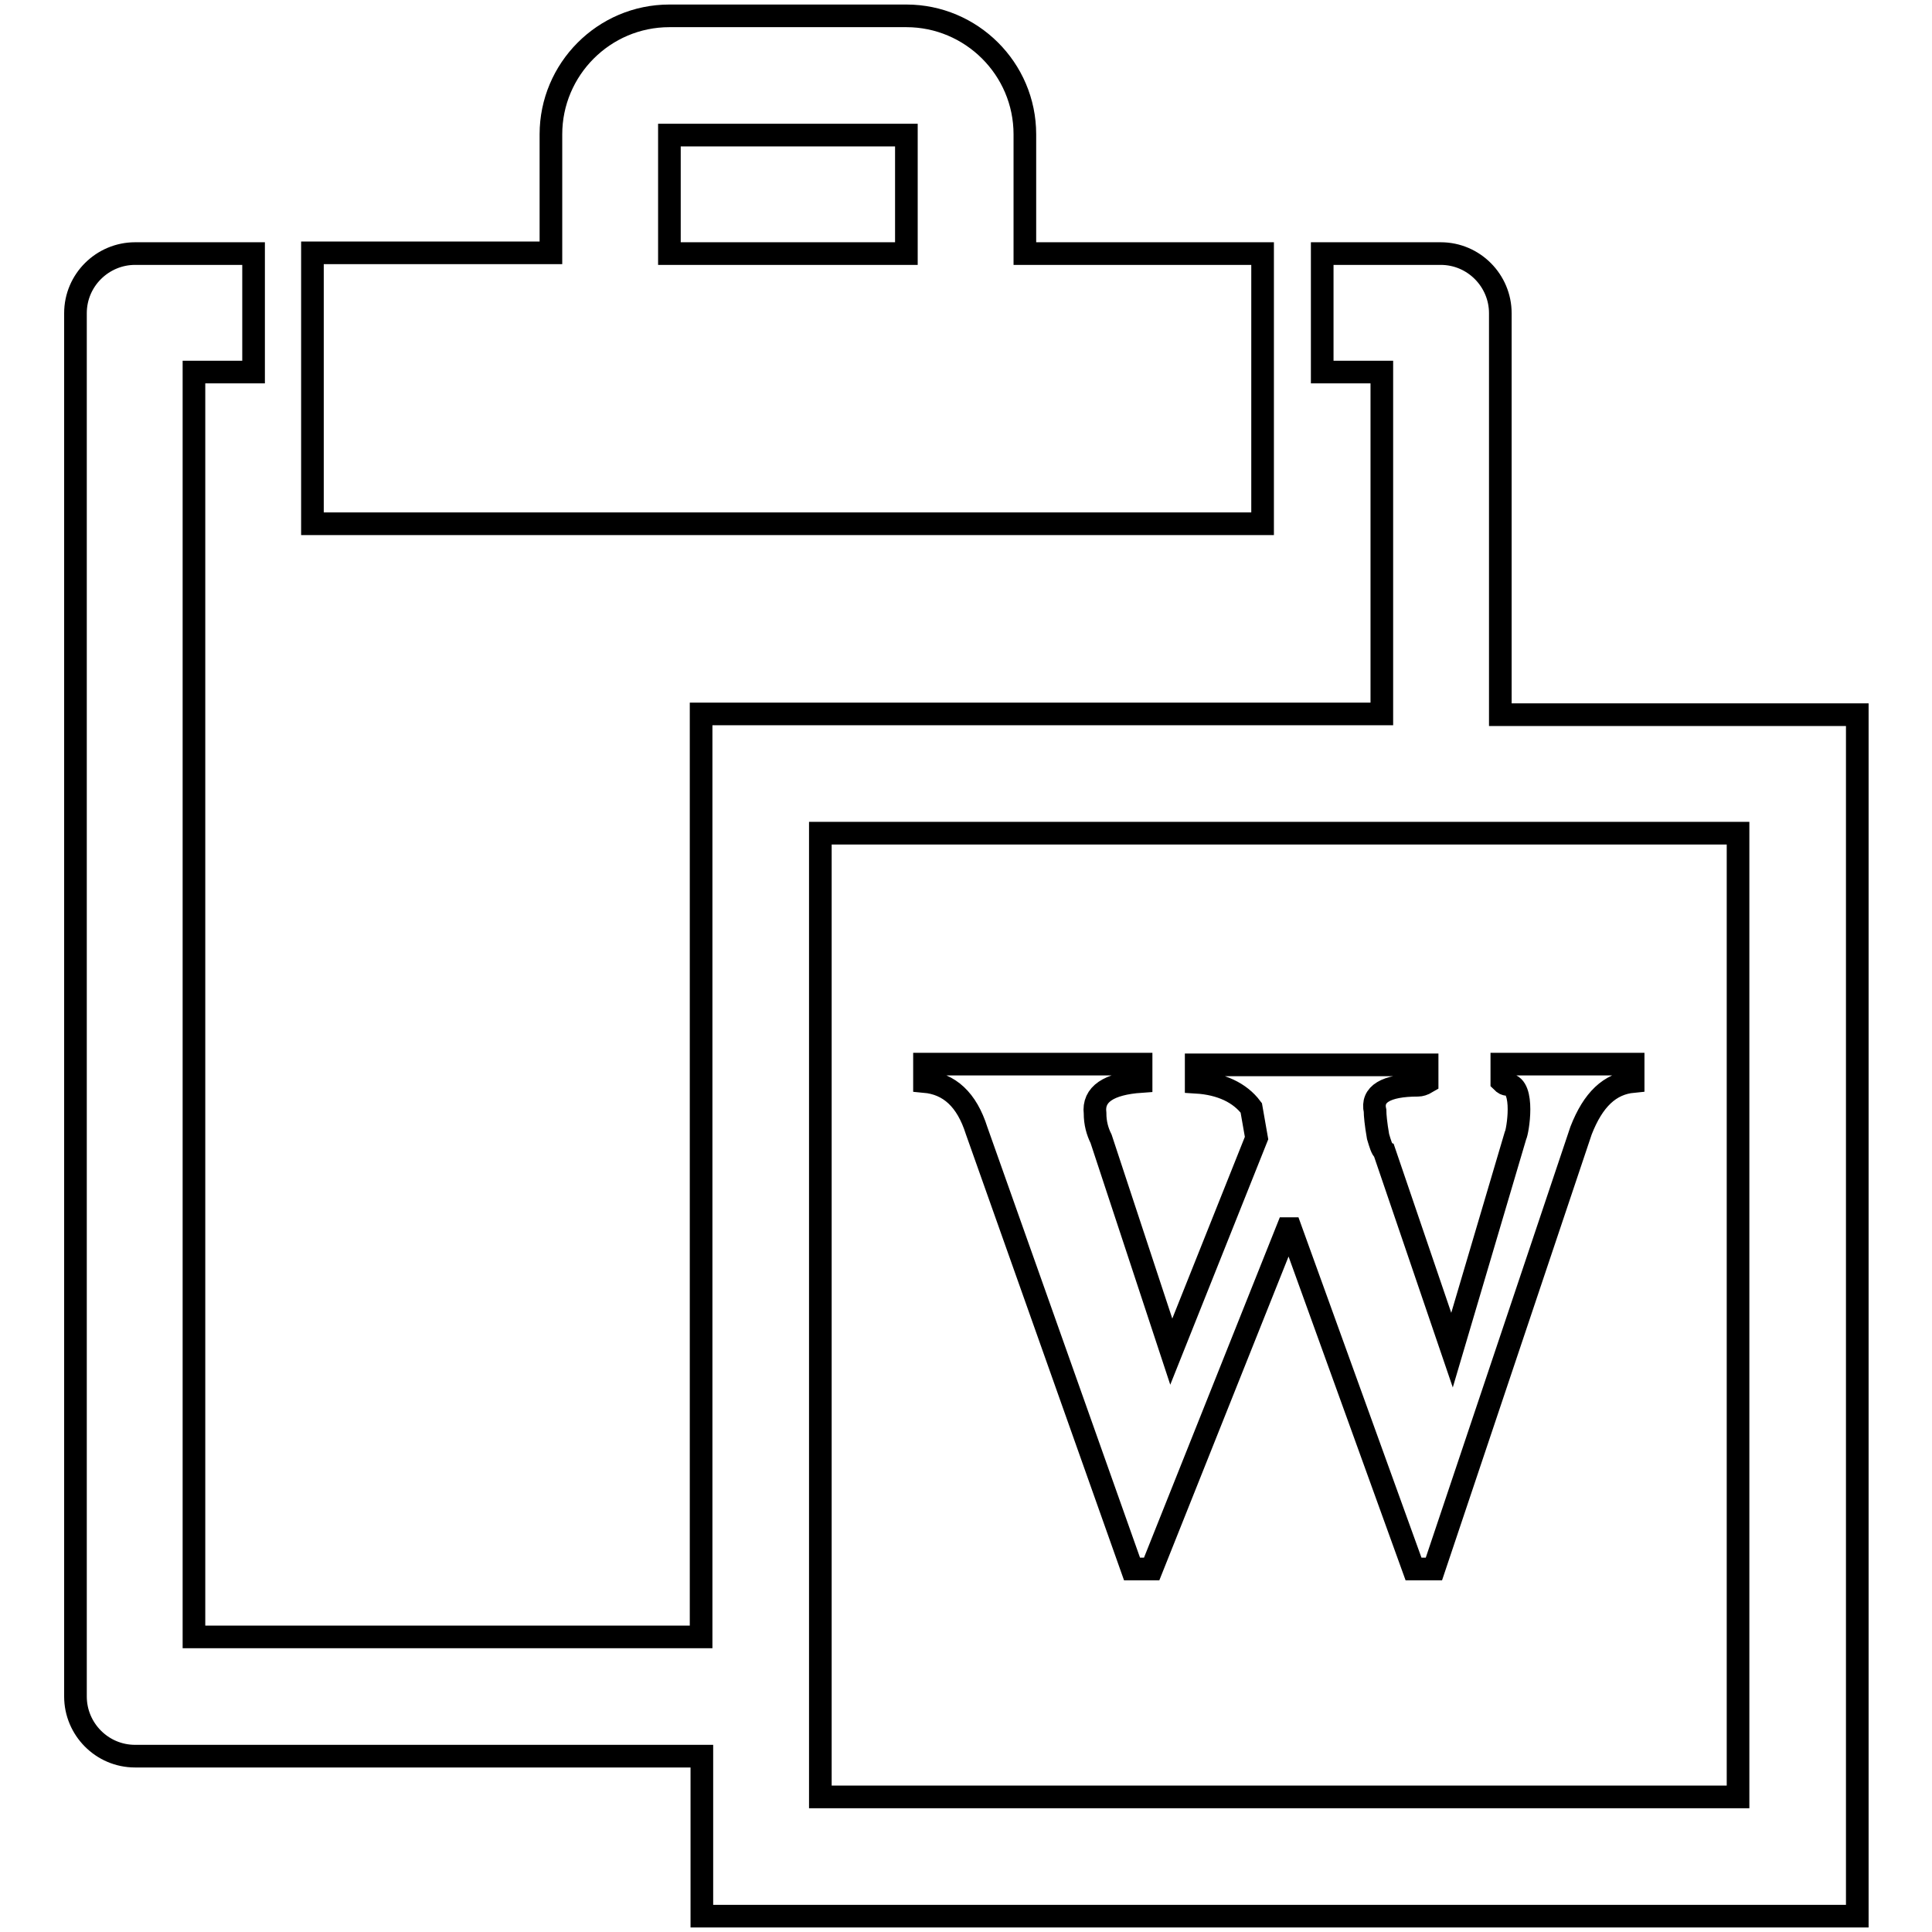
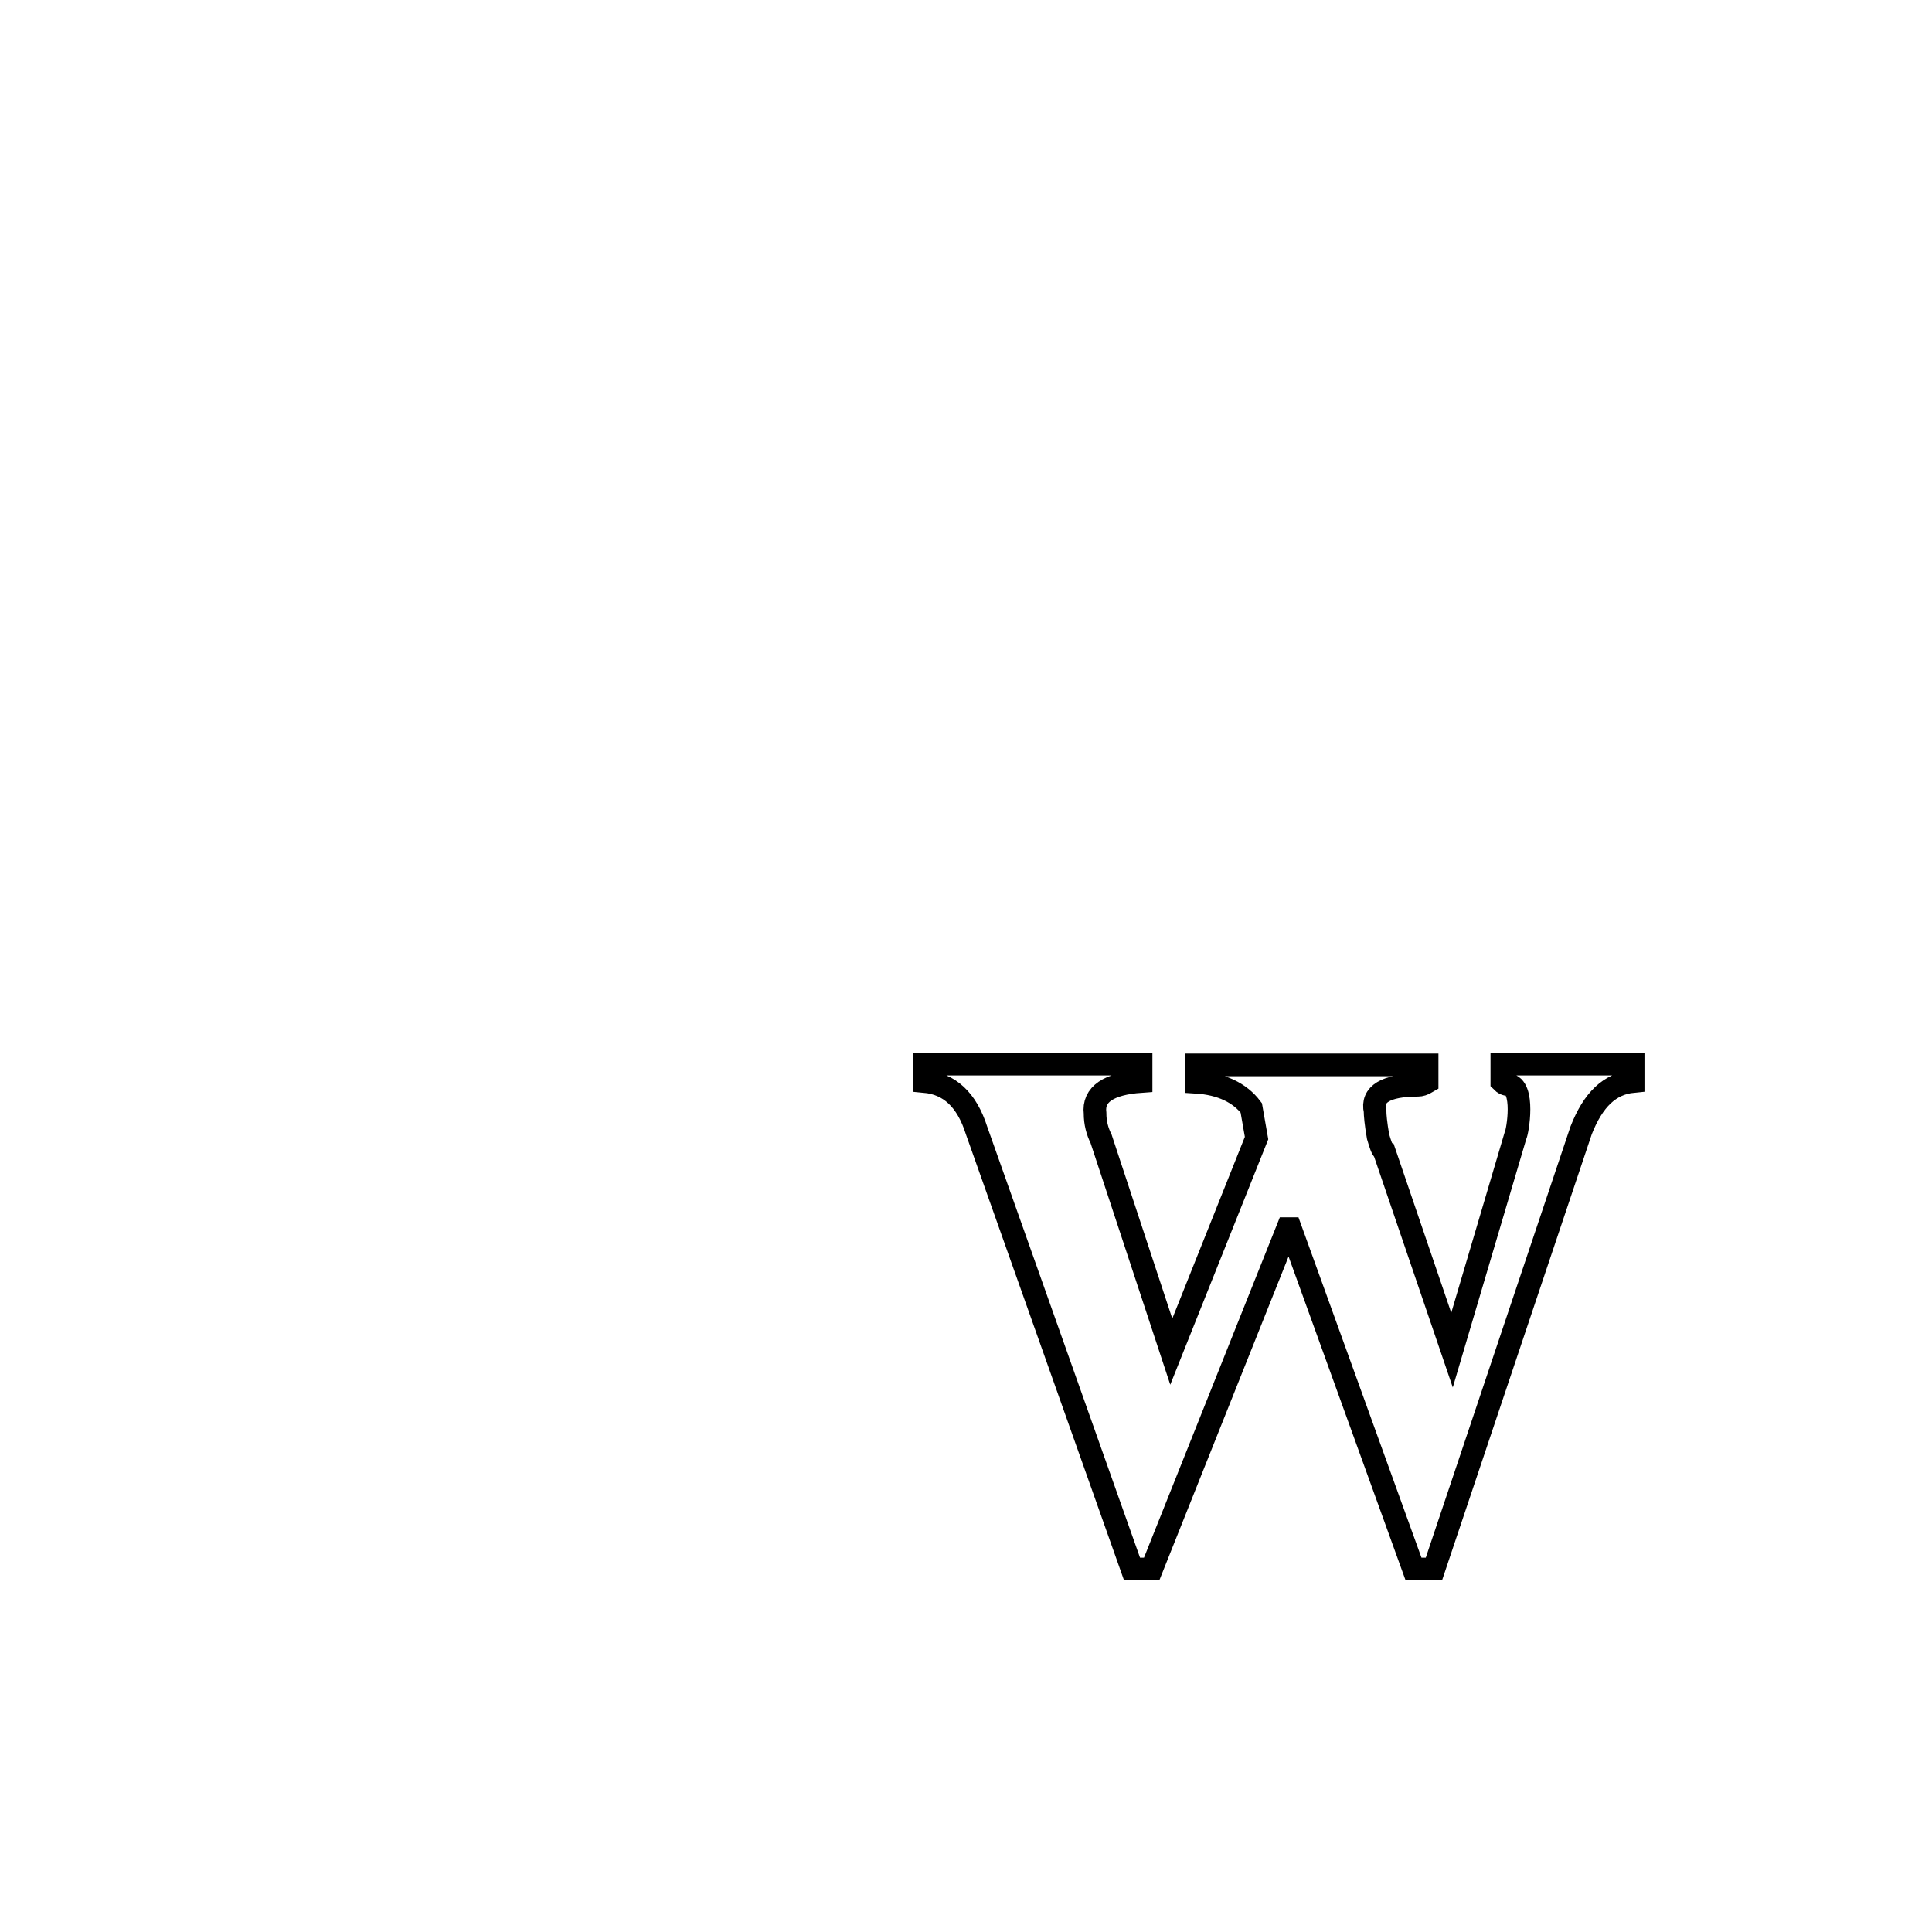
<svg xmlns="http://www.w3.org/2000/svg" version="1.1" x="0px" y="0px" viewBox="0 0 256 256" enable-background="new 0 0 256 256" xml:space="preserve">
  <g>
    <g>
-       <path stroke-width="3" fill-opacity="0" stroke="#000000" d="M167.3,33.6h-31.5V17.8c0-8.7-7.1-15.7-15.7-15.7H88.7c-8.7,0-15.7,7.1-15.7,15.7v15.7H41.4v35.9h125.9V33.6L167.3,33.6z M120.1,33.6H88.7V17.9l0,0h31.4l0,0V33.6z M198.8,94.7V41.5c0-4.3-3.5-7.9-7.9-7.9h-15.7v15.7h7.9v45.3H92.9v122.3H25.7V49.3h7.9V33.6H17.9c-4.3,0-7.9,3.5-7.9,7.9v183.3c0,4.3,3.5,7.9,7.9,7.9h75.1v21.2l153.1,0V94.7H198.8z M230.3,238.1H108.7V110.4h121.6L230.3,238.1z" />
      <path stroke-width="3" fill-opacity="0" stroke="#000000" d="M216.4,141v2.3c-3.1,0.3-5.3,2.4-6.9,6.5l-19.5,58.1h-2.7L171,162.8h-0.4l-18,45.1H150l-20.6-58.1c-1.3-4.1-3.6-6.2-6.9-6.5V141h28.7v2.3c-4.3,0.3-6.4,1.7-6.1,4.2c0,1.3,0.3,2.4,0.8,3.4l9.3,28.2l11.3-28.3l-0.7-4c-1.5-2-4-3.2-7.3-3.4v-2.3h30.6v2.3c-0.5,0.3-0.9,0.4-1.2,0.4c-4.3,0-6.2,1.2-5.7,3.4c0,0.5,0.1,1.7,0.4,3.4c0.3,1,0.5,1.7,0.8,1.9l9,26.4l8.4-28.4c0.3-0.5,1.3-6.6-1-6.8c-0.3,0-0.5-0.1-0.8-0.4V141H216.4L216.4,141z" />
    </g>
  </g>
</svg>